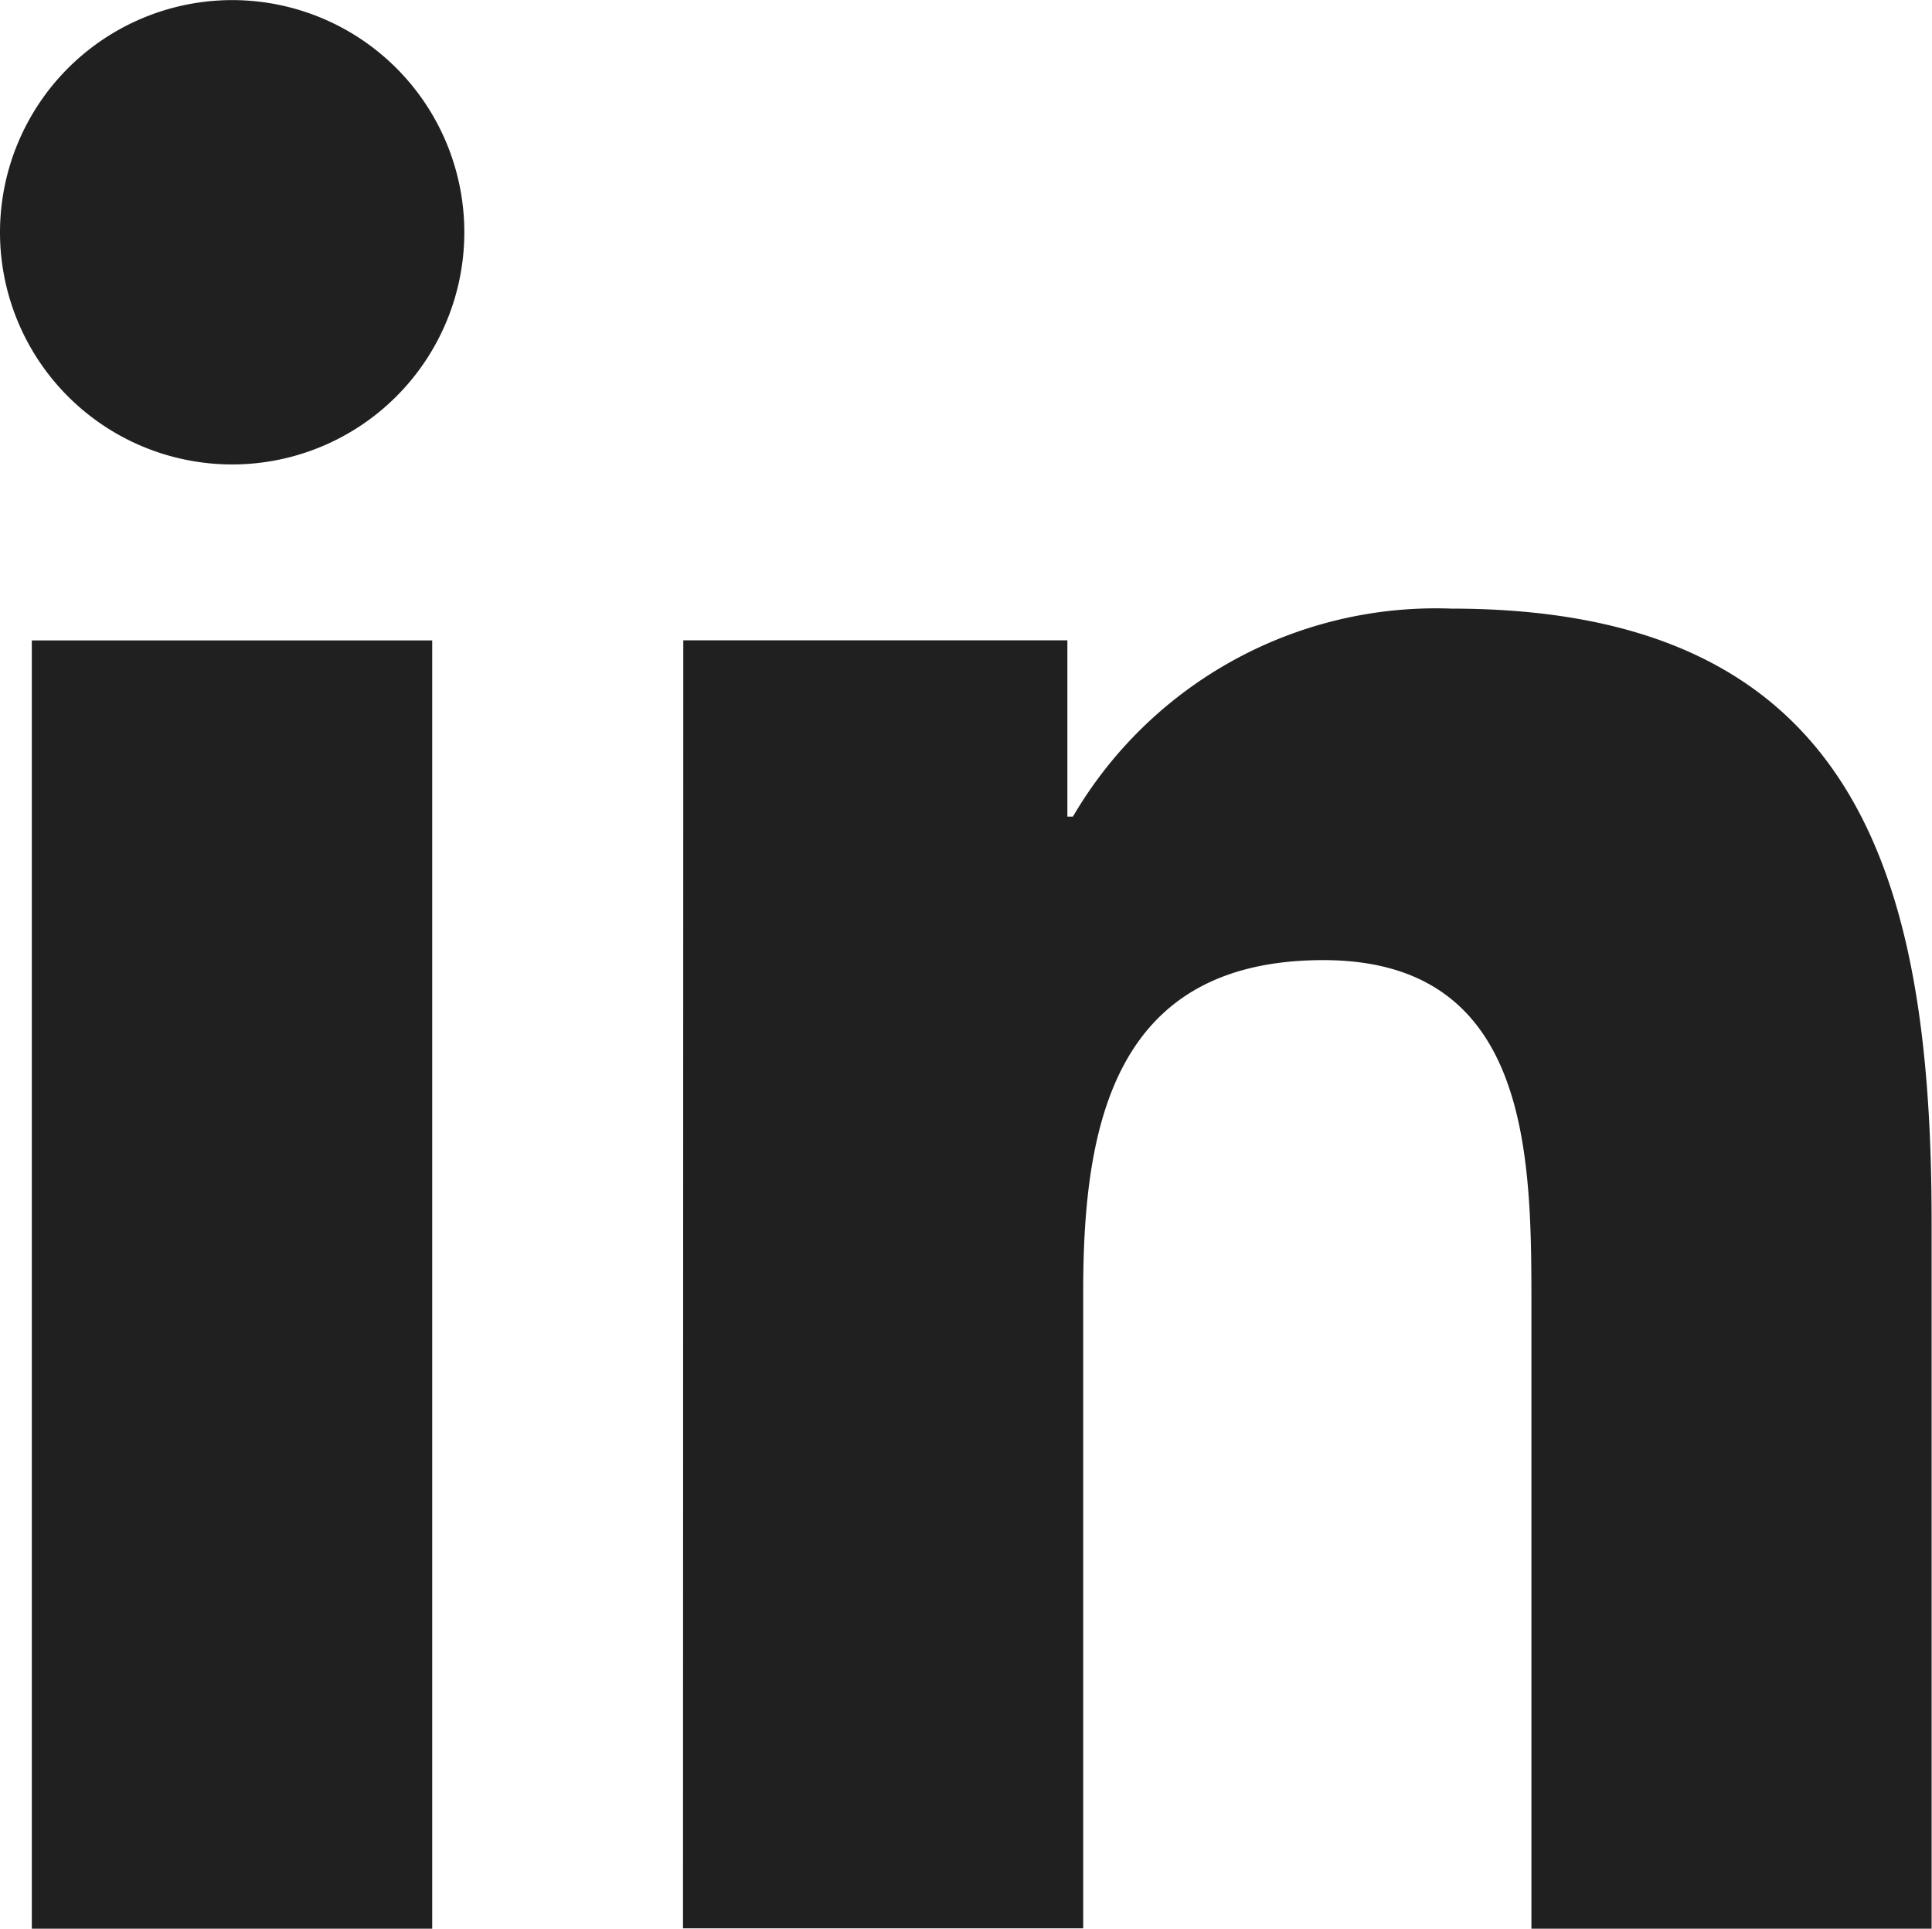
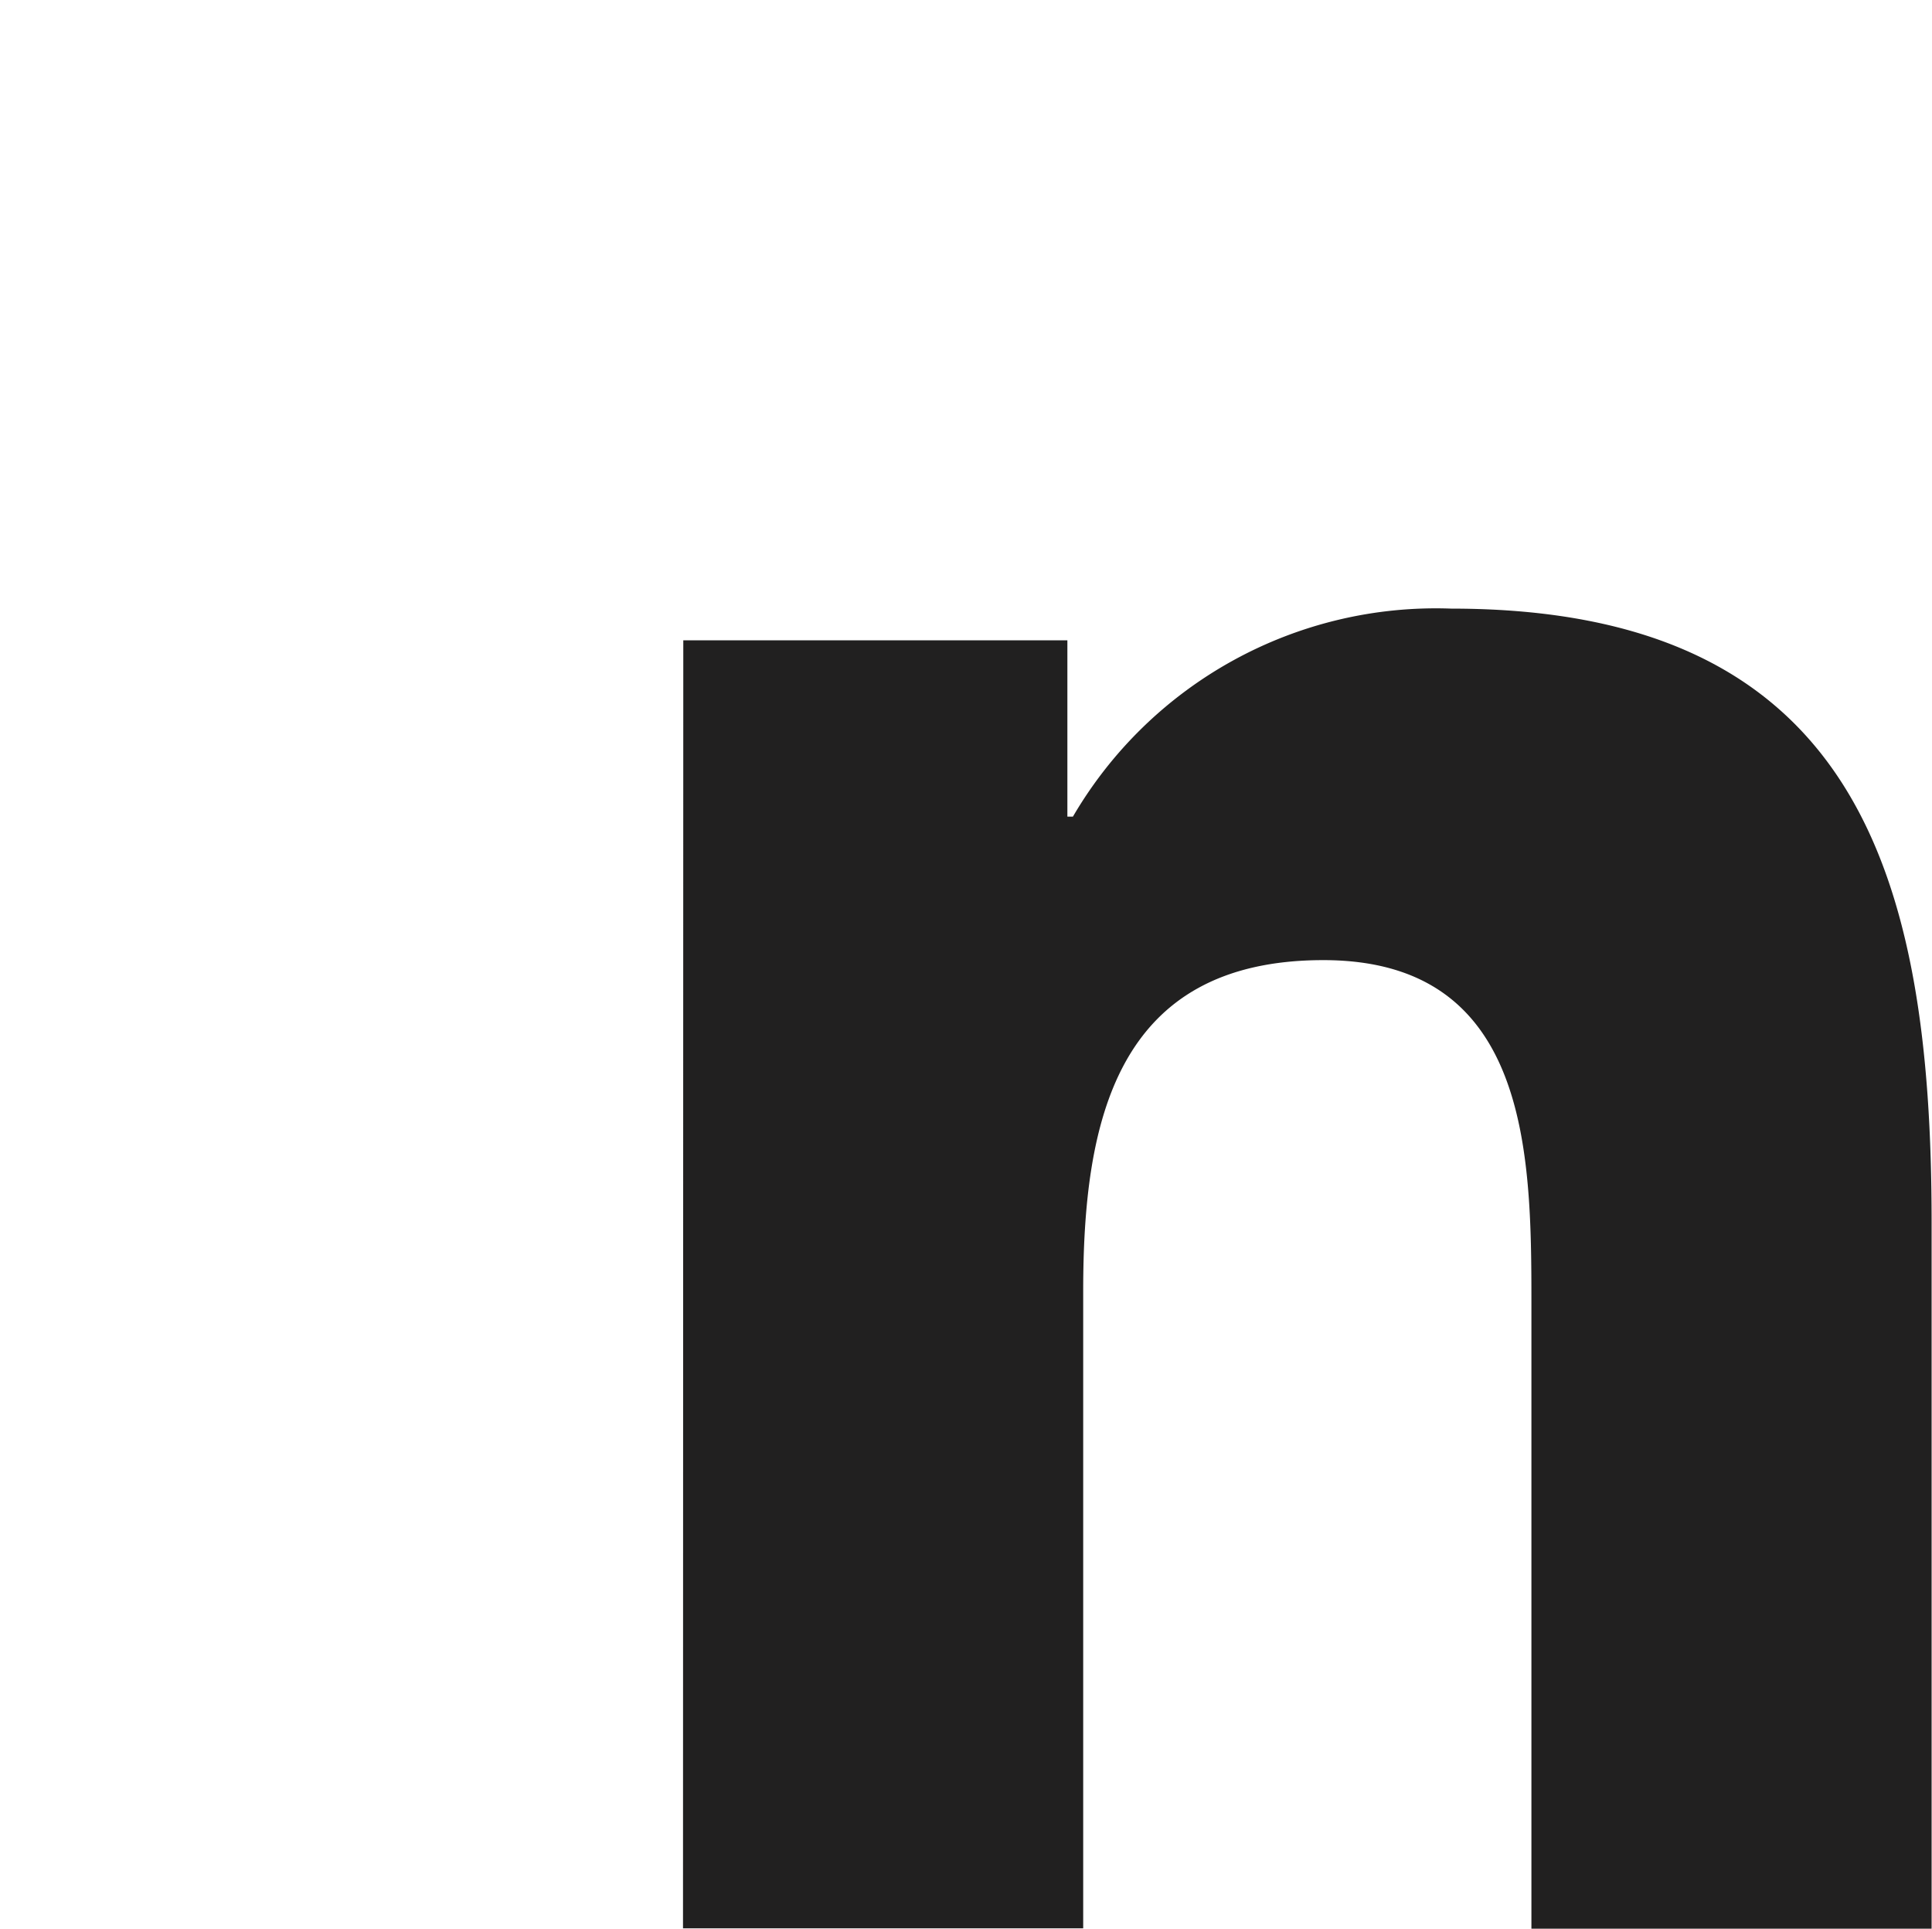
<svg xmlns="http://www.w3.org/2000/svg" id="Group_678" data-name="Group 678" width="19.914" height="19.879" viewBox="0 0 19.914 19.879">
-   <path id="Path_1283" data-name="Path 1283" d="M1193.594,379.13h4.127v13.278h-4.127Zm2.064-6.6a2.393,2.393,0,1,1-2.392,2.395,2.395,2.395,0,0,1,2.392-2.395" transform="translate(-1193.266 -372.529)" fill="#212020" />
  <path id="Path_1284" data-name="Path 1284" d="M1238.322,412.983h3.959V414.8h.057a4.333,4.333,0,0,1,3.9-2.144c4.179,0,4.951,2.749,4.951,6.323v7.283h-4.125V419.8c0-1.54-.027-3.521-2.145-3.521-2.147,0-2.475,1.679-2.475,3.411v6.568h-4.125Z" transform="translate(-1231.279 -406.383)" fill="#212020" />
</svg>